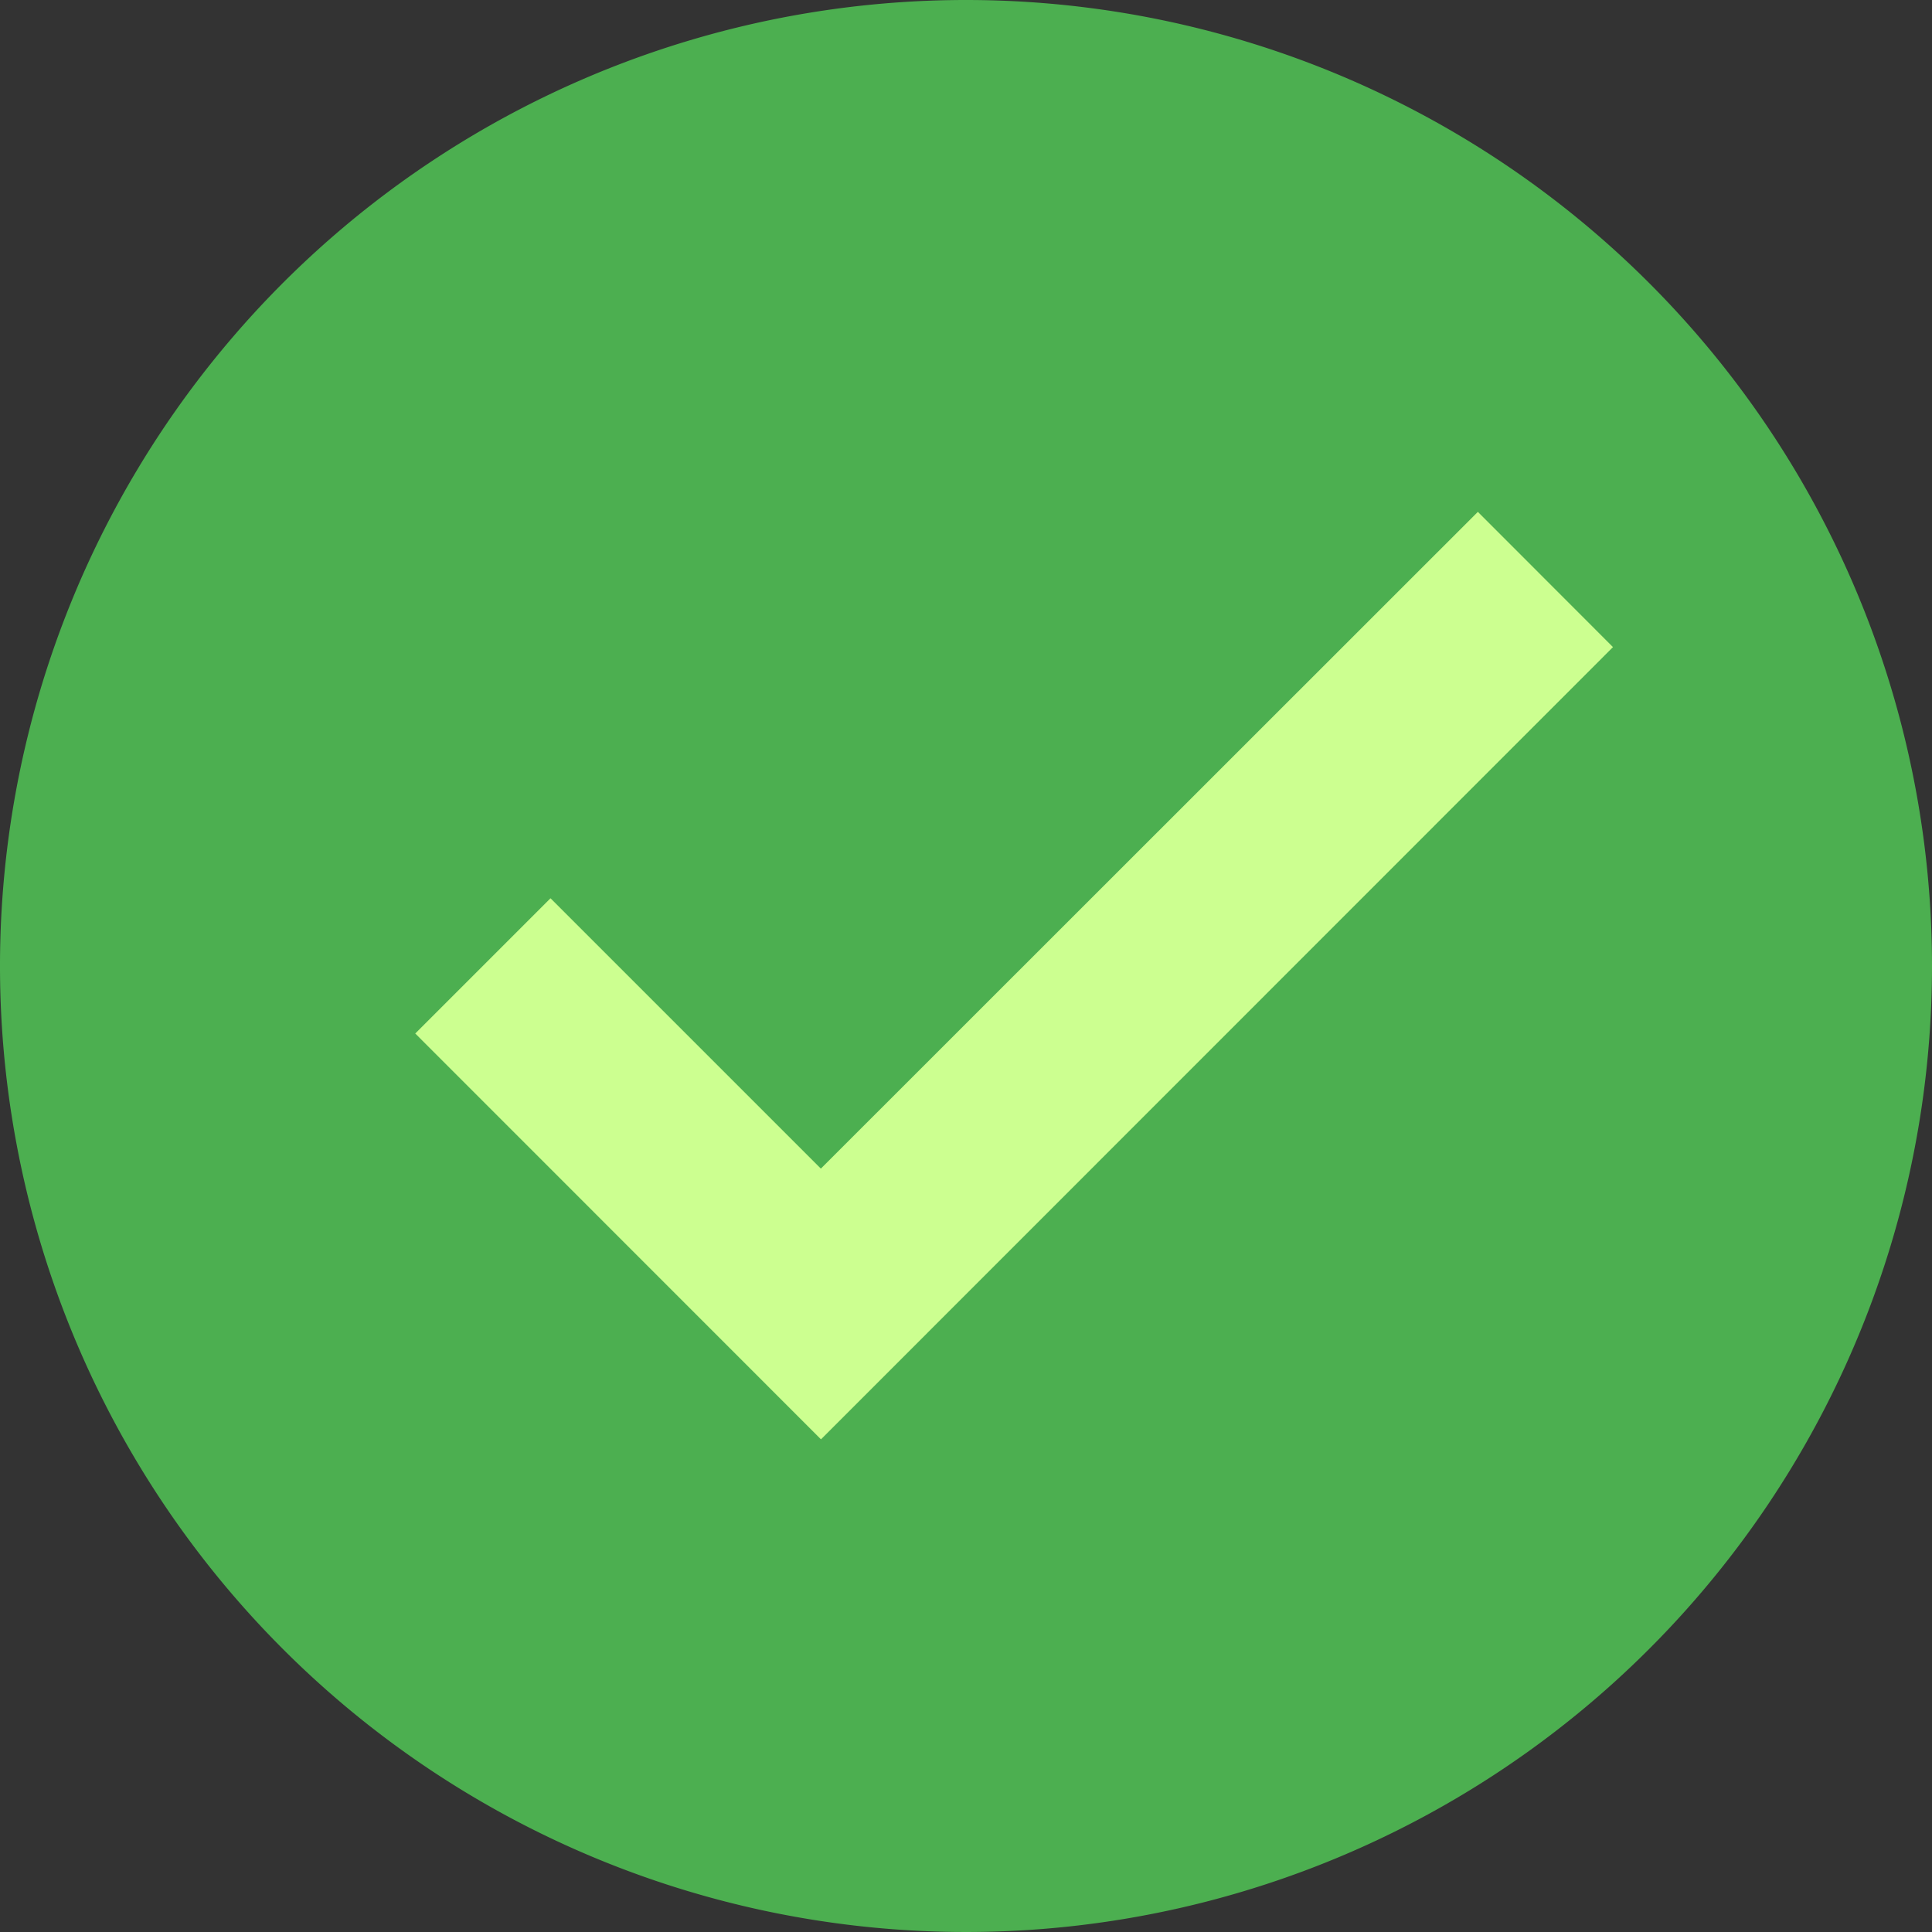
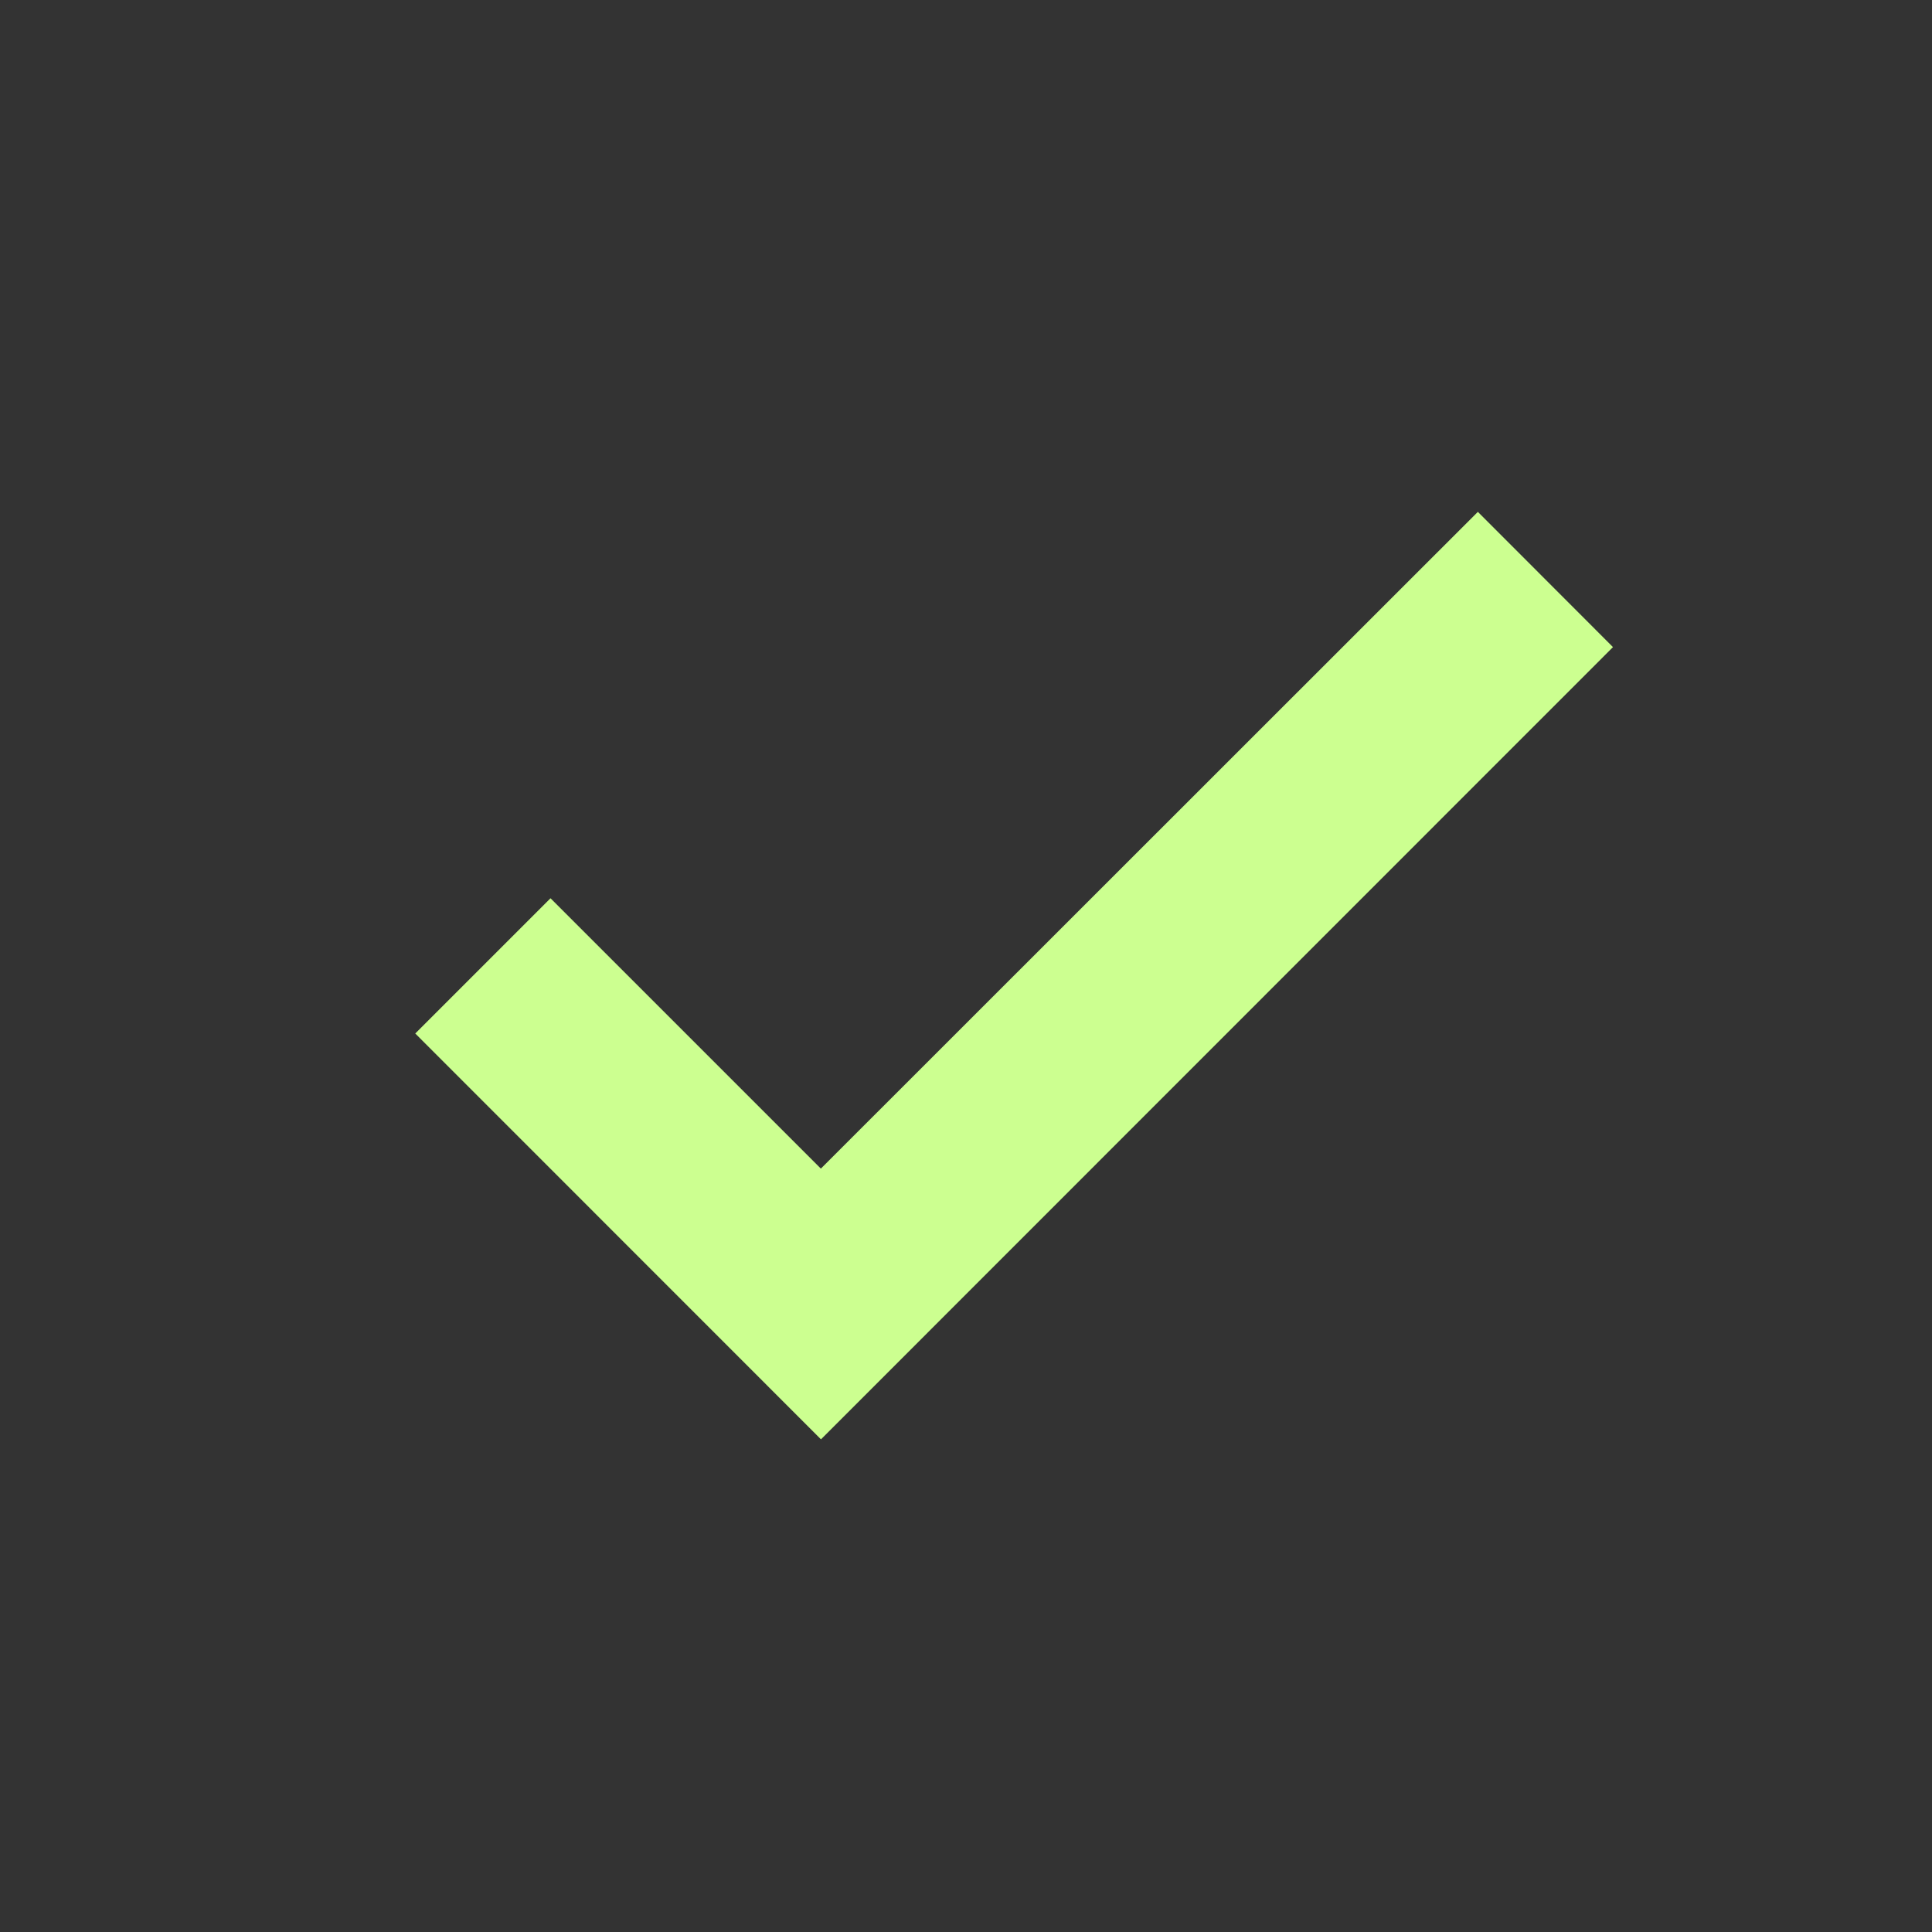
<svg xmlns="http://www.w3.org/2000/svg" width="16" height="16" viewBox="0 0 16 16">
  <rect x="0" y="0" width="16" height="16" fill="#333333" stroke="none" />
  <g id="icons8-ok-100" transform="translate(-4 -4)">
-     <path id="Path_9948" d="M20,12a8,8,0,1,1-8-8A8,8,0,0,1,20,12Z" fill="#4caf50" />
    <path id="Path_9949" d="M21.4,14.6l-5.441,5.439L13.72,17.8,12.6,18.92l3.36,3.361,6.559-6.561Z" transform="translate(-5.161 -6.361)" fill="#ccff90" />
  </g>
</svg>